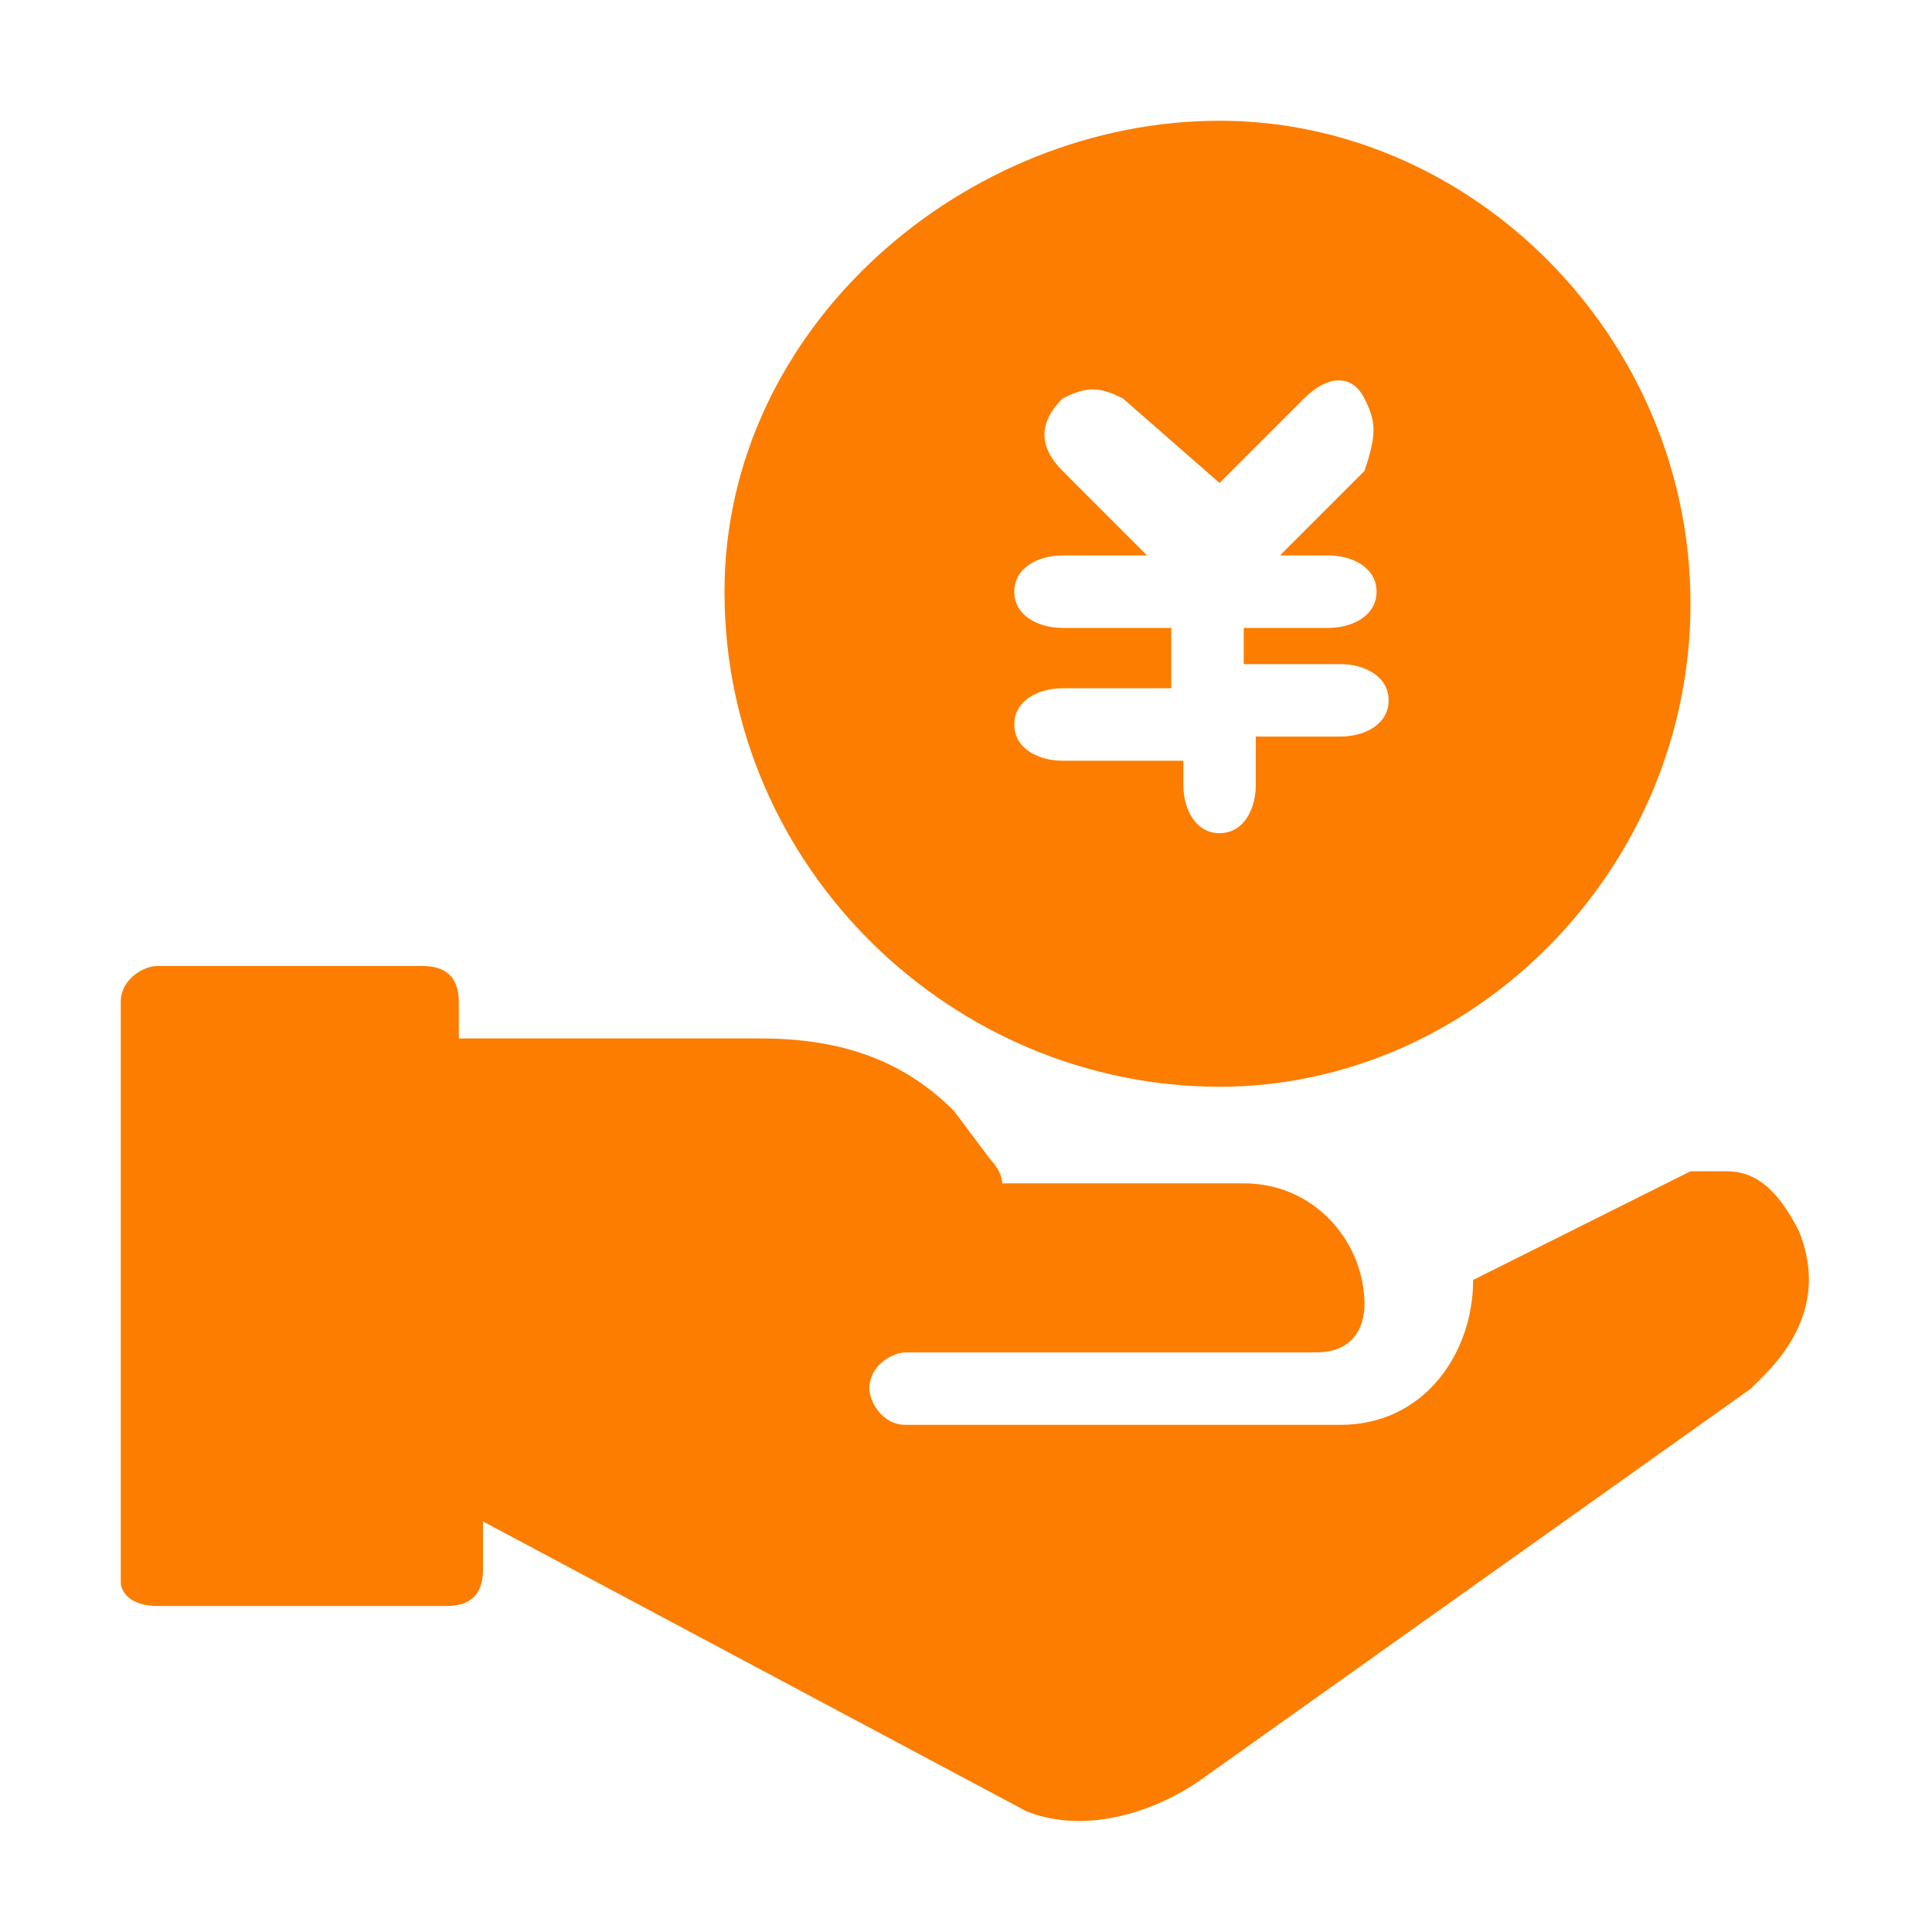
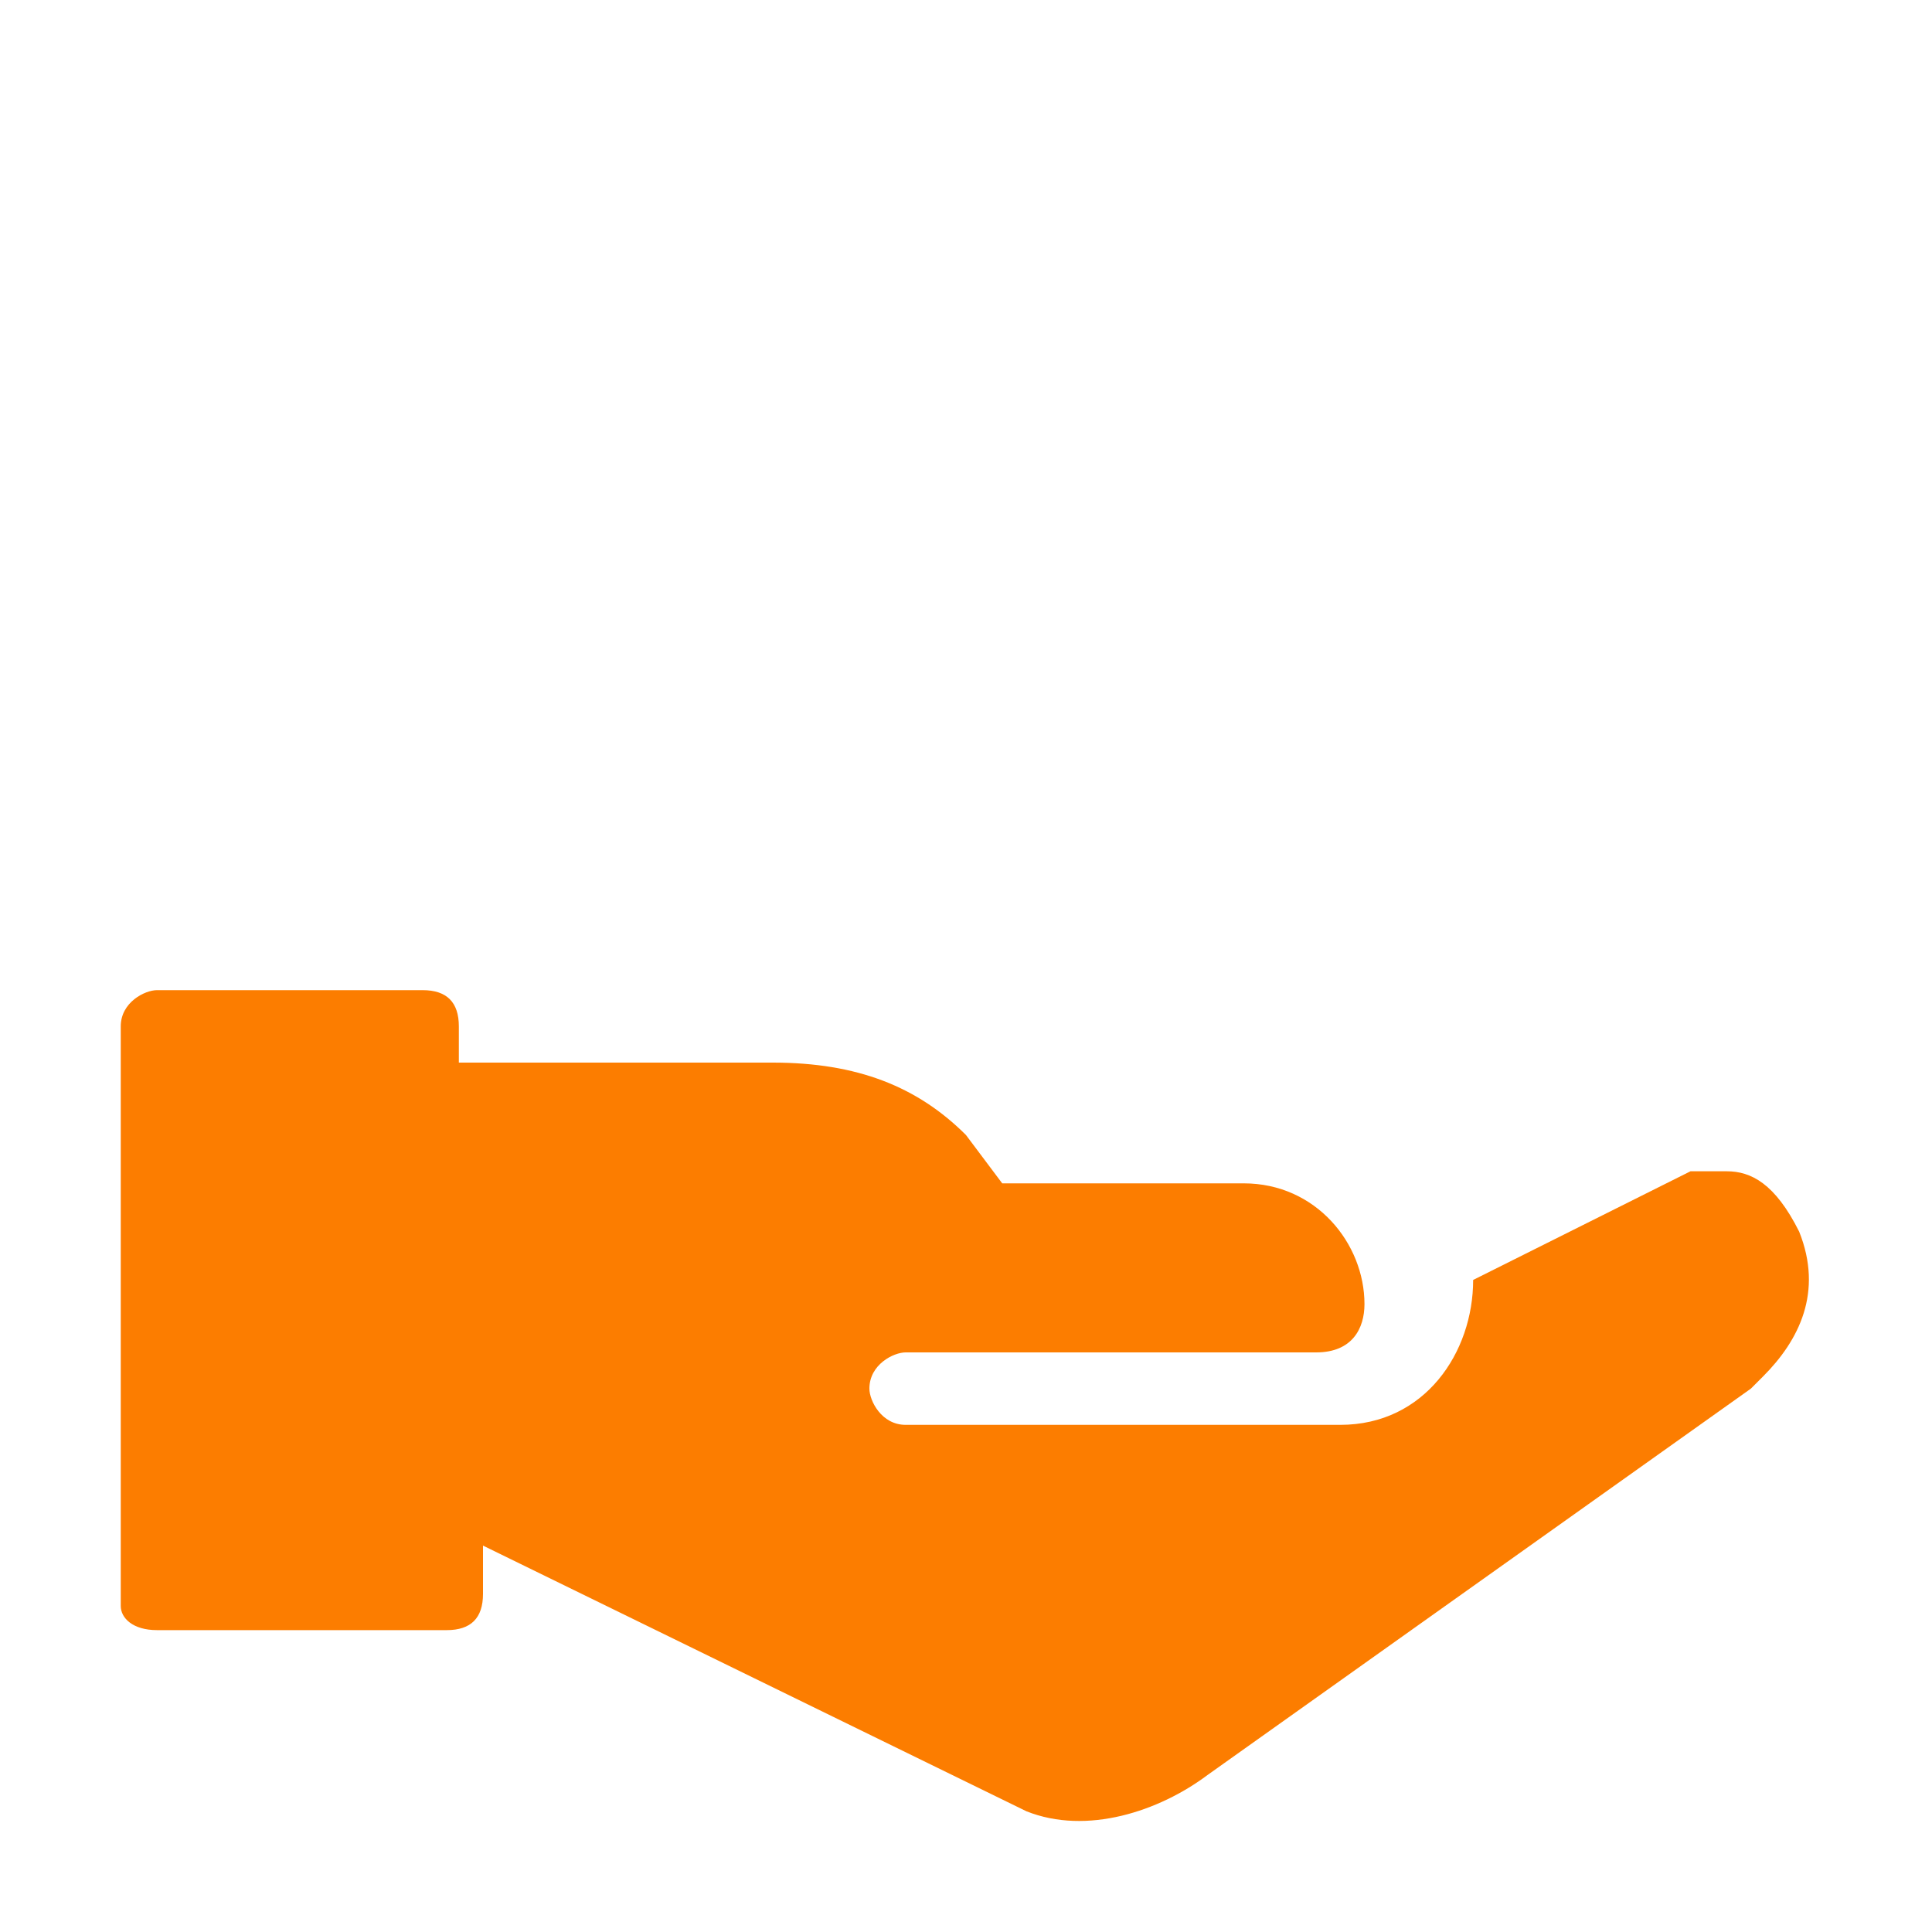
<svg xmlns="http://www.w3.org/2000/svg" t="1763786361472" class="icon" viewBox="0 0 1024 1024" version="1.1" p-id="21278" width="200" height="200">
-   <path d="M646.4 576C780.8 576 896 460.8 896 320s-115.2-256-249.6-256S384 172.8 384 313.6C384 460.8 505.6 576 646.4 576zM563.2 332.8c-12.8 0-25.6-6.4-25.6-19.2 0-12.8 12.8-19.2 25.6-19.2h44.8l-44.8-44.8c-12.8-12.8-12.8-25.6 0-38.4 12.8-6.4 19.2-6.4 32 0l51.2 44.8 44.8-44.8c12.8-12.8 25.6-12.8 32 0 6.4 12.8 6.4 19.2 0 38.4l-44.8 44.8h25.6c12.8 0 25.6 6.4 25.6 19.2 0 12.8-12.8 19.2-25.6 19.2h-44.8v19.2h51.2c12.8 0 25.6 6.4 25.6 19.2 0 12.8-12.8 19.2-25.6 19.2h-44.8v25.6c0 12.8-6.4 25.6-19.2 25.6-12.8 0-19.2-12.8-19.2-25.6v-12.8h-64c-12.8 0-25.6-6.4-25.6-19.2s12.8-19.2 25.6-19.2h57.6v-32h-57.6z" fill="#FC7D00" p-id="21279" />
-   <path d="M953.6 652.8c-12.8-25.6-25.6-32-38.4-32H896l-115.2 57.6c0 38.4-25.6 76.8-70.4 76.8H480c-12.8 0-19.2-12.8-19.2-19.2 0-12.8 12.8-19.2 19.2-19.2h217.6c19.2 0 25.6-12.8 25.6-25.6 0-32-25.6-64-64-64h-128c0-6.4-6.4-12.8-6.4-12.8l-19.2-25.6c-25.6-25.6-57.6-38.4-102.4-38.4H243.2v-19.2c0-12.8-6.4-19.2-19.2-19.2H83.2c-6.4 0-19.2 6.4-19.2 19.2v307.2c0 6.4 6.4 12.8 19.2 12.8h153.6c12.8 0 19.2-6.4 19.2-19.2v-25.6L544 960c32 12.8 70.4 0 96-19.2l288-204.8 6.4-6.4c19.2-19.2 32-44.8 19.2-76.8z" fill="#FC7D00" p-id="21280" />
+   <path d="M953.6 652.8c-12.8-25.6-25.6-32-38.4-32H896l-115.2 57.6c0 38.4-25.6 76.8-70.4 76.8H480c-12.8 0-19.2-12.8-19.2-19.2 0-12.8 12.8-19.2 19.2-19.2h217.6c19.2 0 25.6-12.8 25.6-25.6 0-32-25.6-64-64-64h-128l-19.2-25.6c-25.6-25.6-57.6-38.4-102.4-38.4H243.2v-19.2c0-12.8-6.4-19.2-19.2-19.2H83.2c-6.4 0-19.2 6.4-19.2 19.2v307.2c0 6.4 6.4 12.8 19.2 12.8h153.6c12.8 0 19.2-6.4 19.2-19.2v-25.6L544 960c32 12.8 70.4 0 96-19.2l288-204.8 6.4-6.4c19.2-19.2 32-44.8 19.2-76.8z" fill="#FC7D00" p-id="21280" />
</svg>